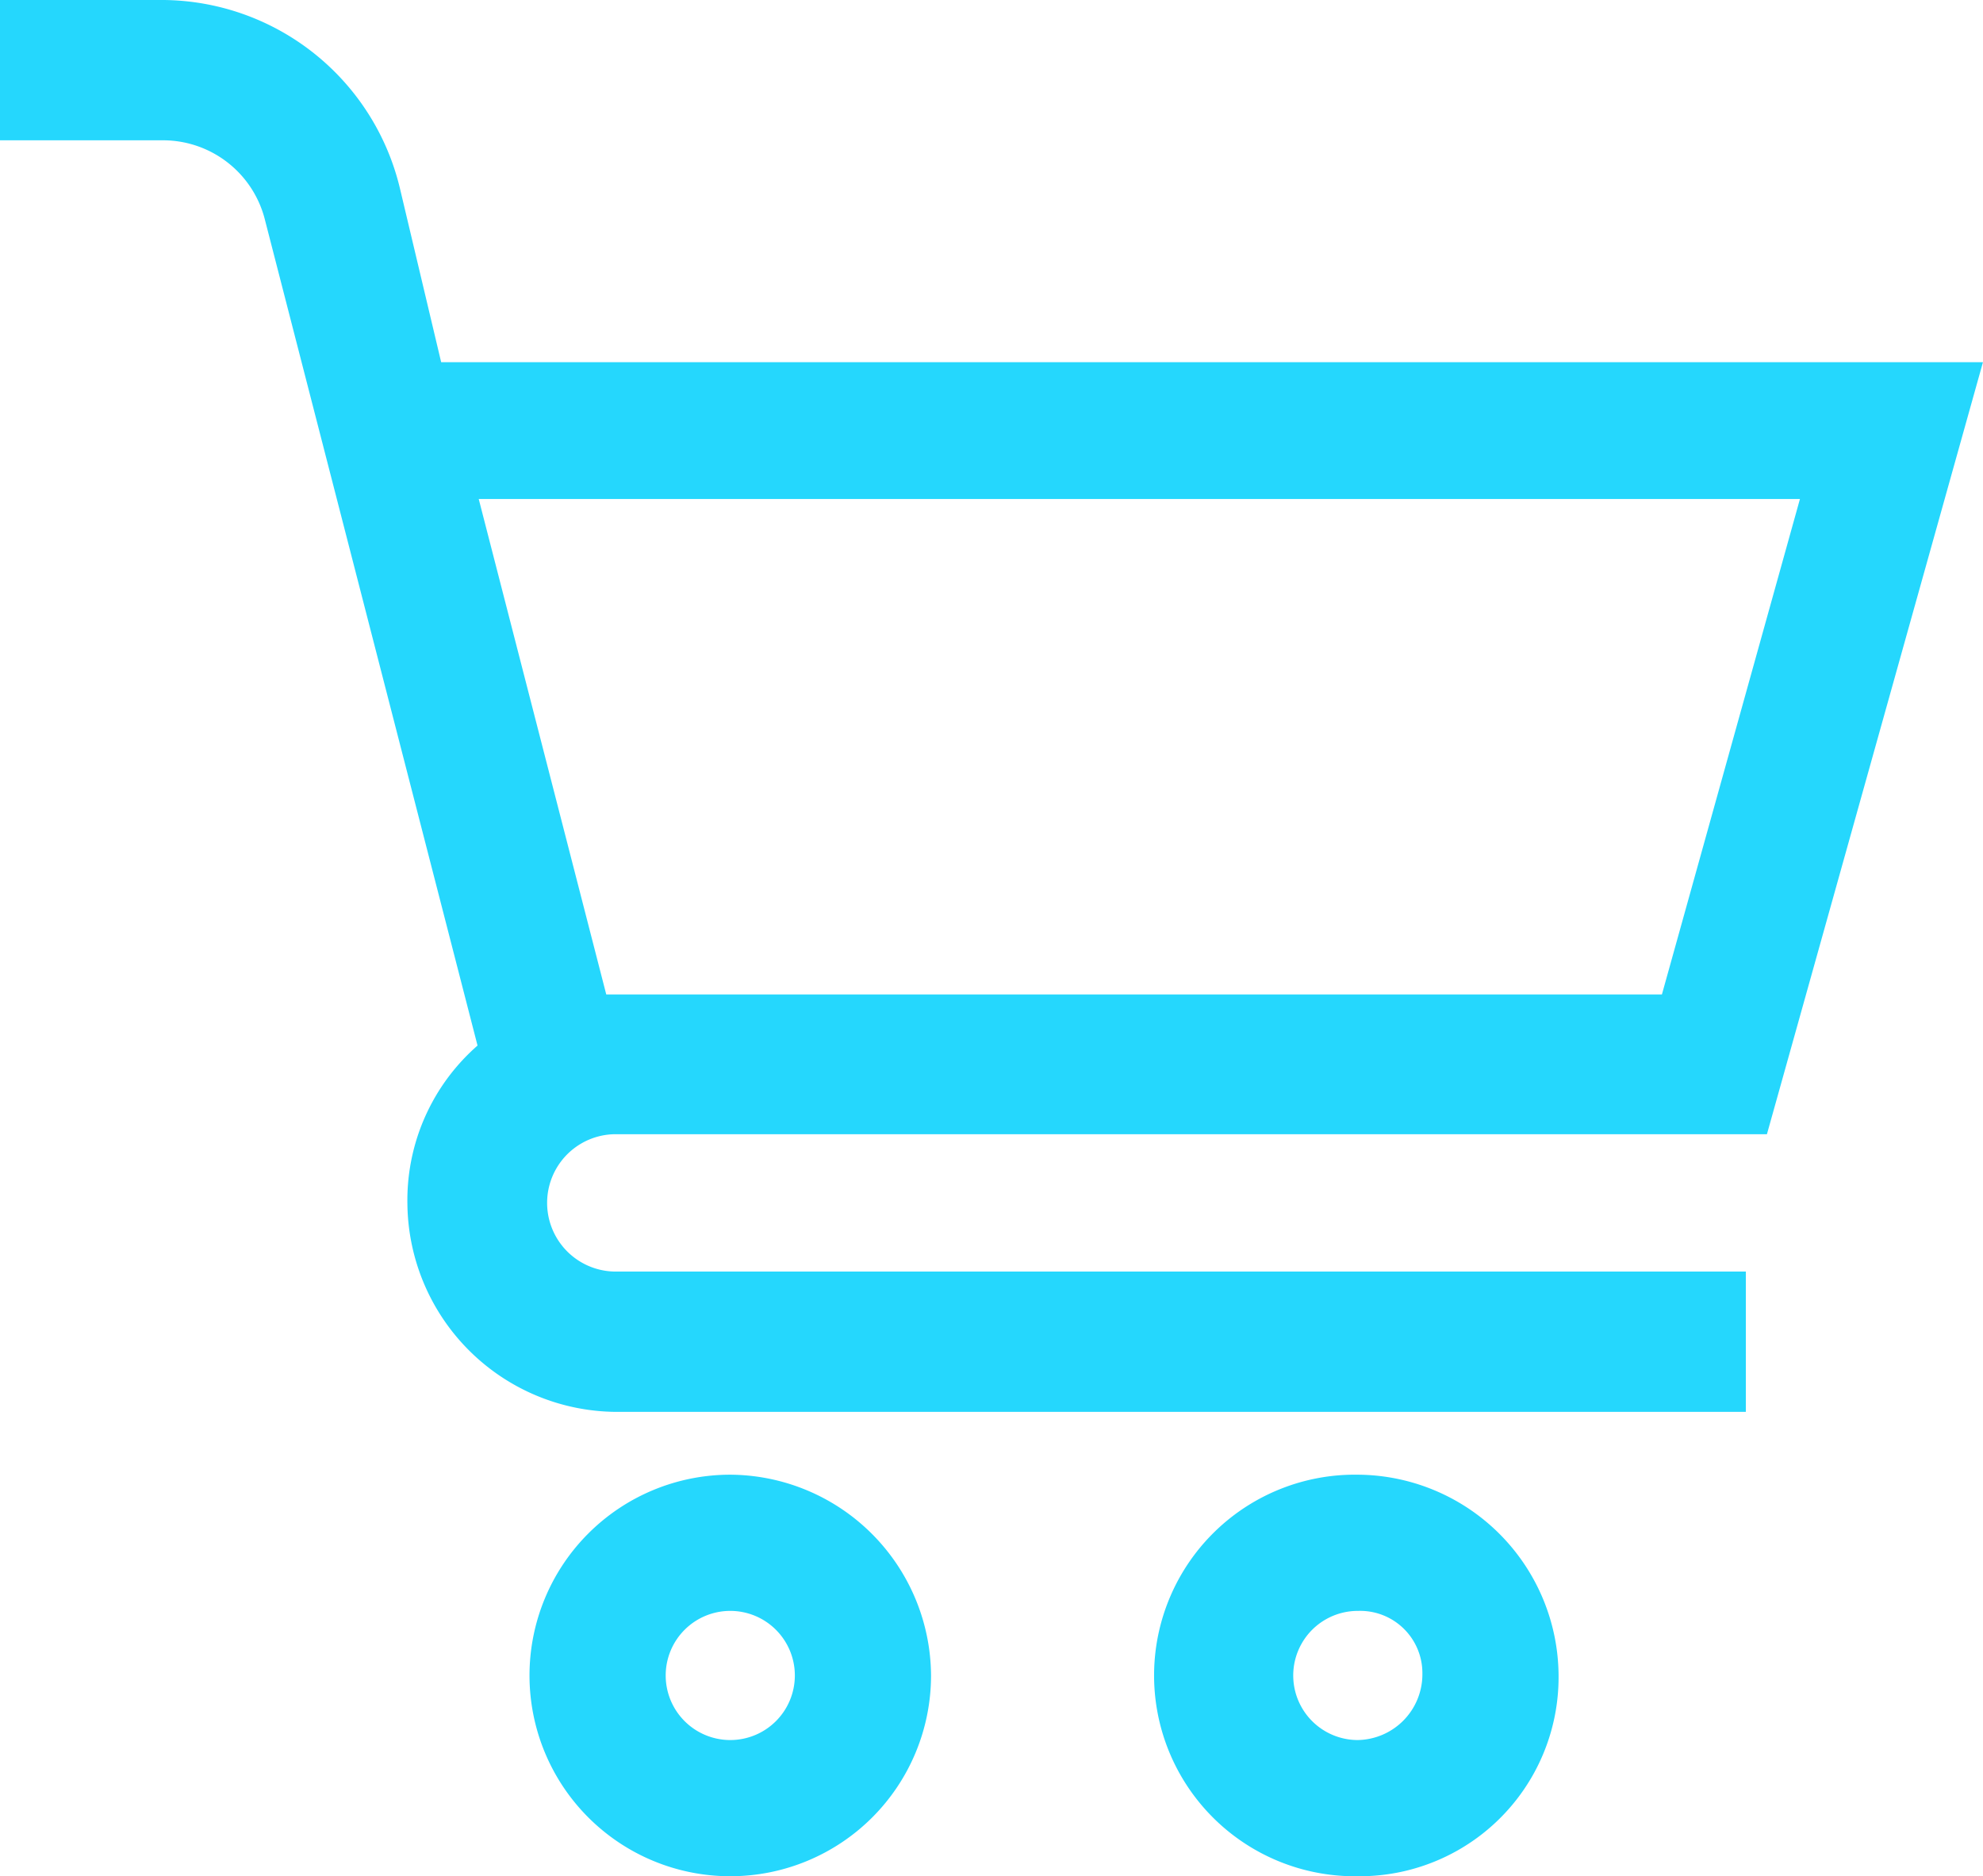
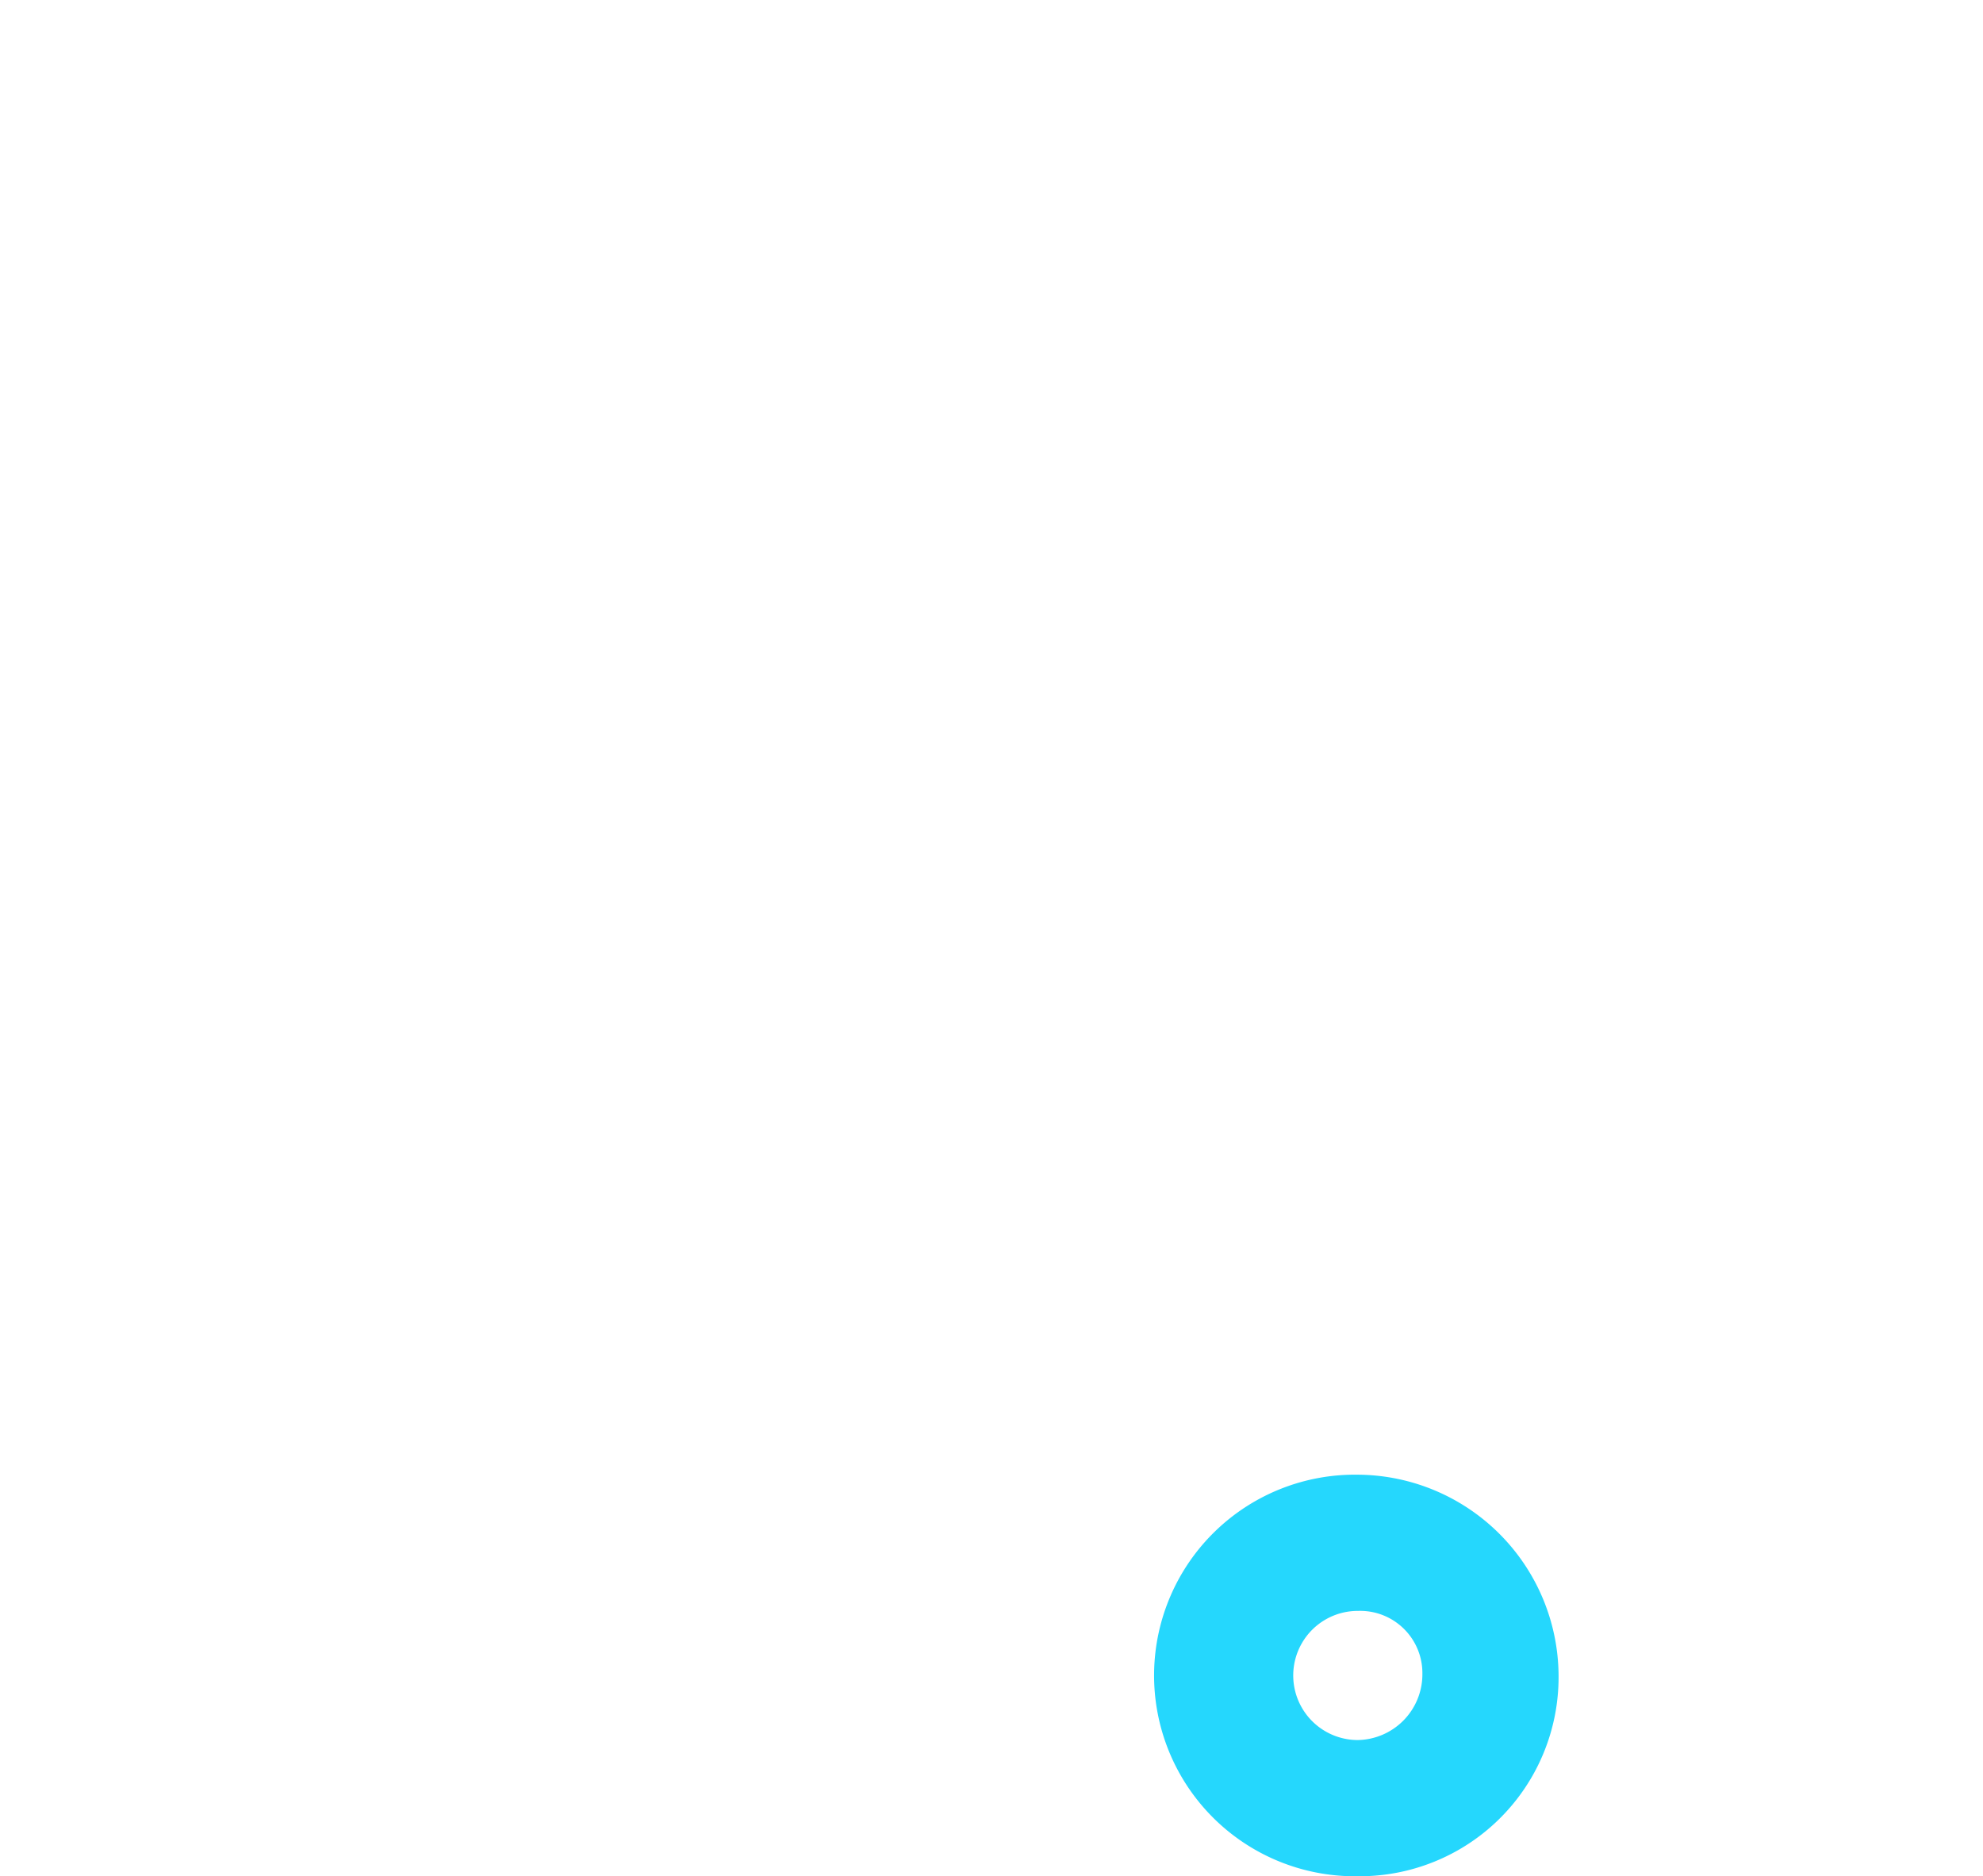
<svg xmlns="http://www.w3.org/2000/svg" id="Layer_1" data-name="Layer 1" viewBox="0 0 33.78 31.96">
  <defs>
    <style>.cls-1{fill:#25d7fd;stroke:#25d7fd;}</style>
  </defs>
-   <path class="cls-1" d="M10.49,18.82H29.72l3.4-12.15h-26L6.33,3.34A3.68,3.68,0,0,0,2.79.5H.5V1.89H2.79A2.29,2.29,0,0,1,5,3.63L8.7,18A3,3,0,0,0,7.44,20.5a3.08,3.08,0,0,0,3.06,3.05H29.24V22.16H10.49a1.67,1.67,0,1,1,0-3.34ZM26.67,6.6ZM18,6.6ZM31.32,8l-2.63,9.44H9.94L7.51,8Z" transform="translate(0 0)" />
  <path class="cls-1" d="M23.13,25.62a2.92,2.92,0,1,0-.1,5.84h.1a2.89,2.89,0,0,0,2.92-2.87v-.05A2.94,2.94,0,0,0,23.13,25.62Zm0,4.52a1.6,1.6,0,1,1,0-3.2h0a1.56,1.56,0,0,1,1.6,1.54v.06A1.62,1.62,0,0,1,23.13,30.14Z" transform="translate(0 0)" />
-   <path class="cls-1" d="M12.44,25.62a2.92,2.92,0,1,0,2.92,2.92h0A2.94,2.94,0,0,0,12.44,25.62Zm0,4.52a1.6,1.6,0,1,1,1.6-1.6A1.6,1.6,0,0,1,12.44,30.14Z" transform="translate(0 0)" />
</svg>